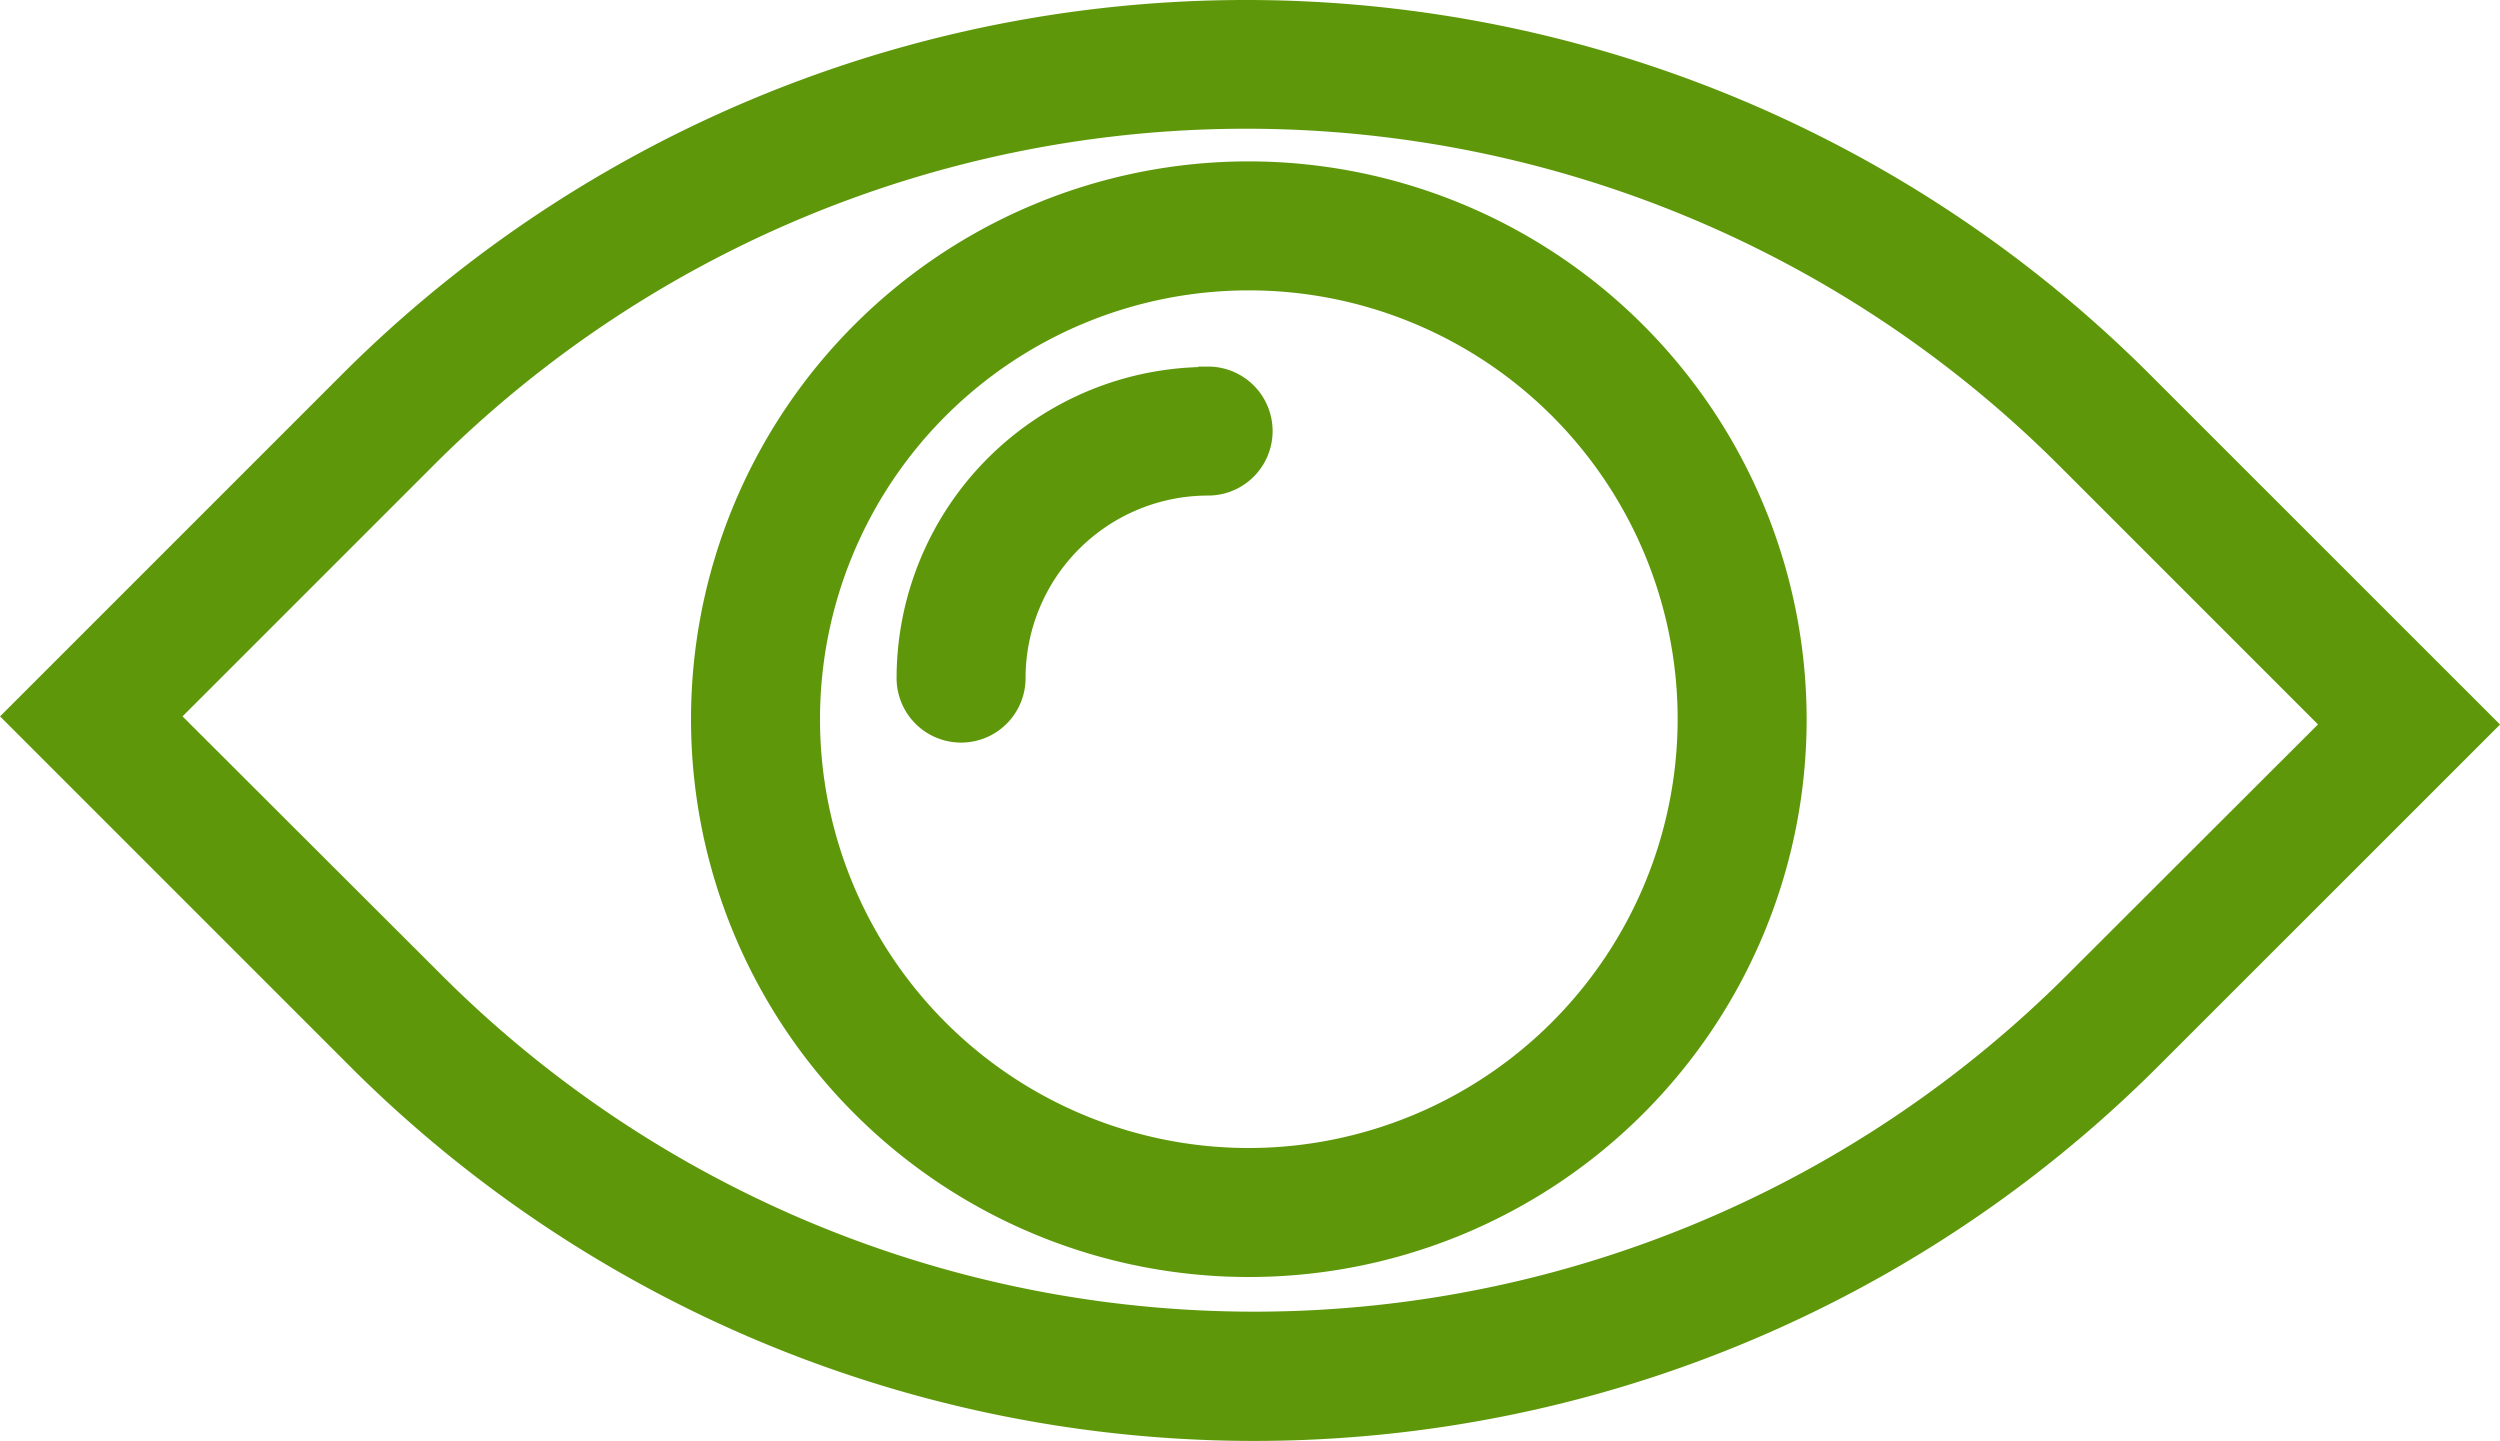
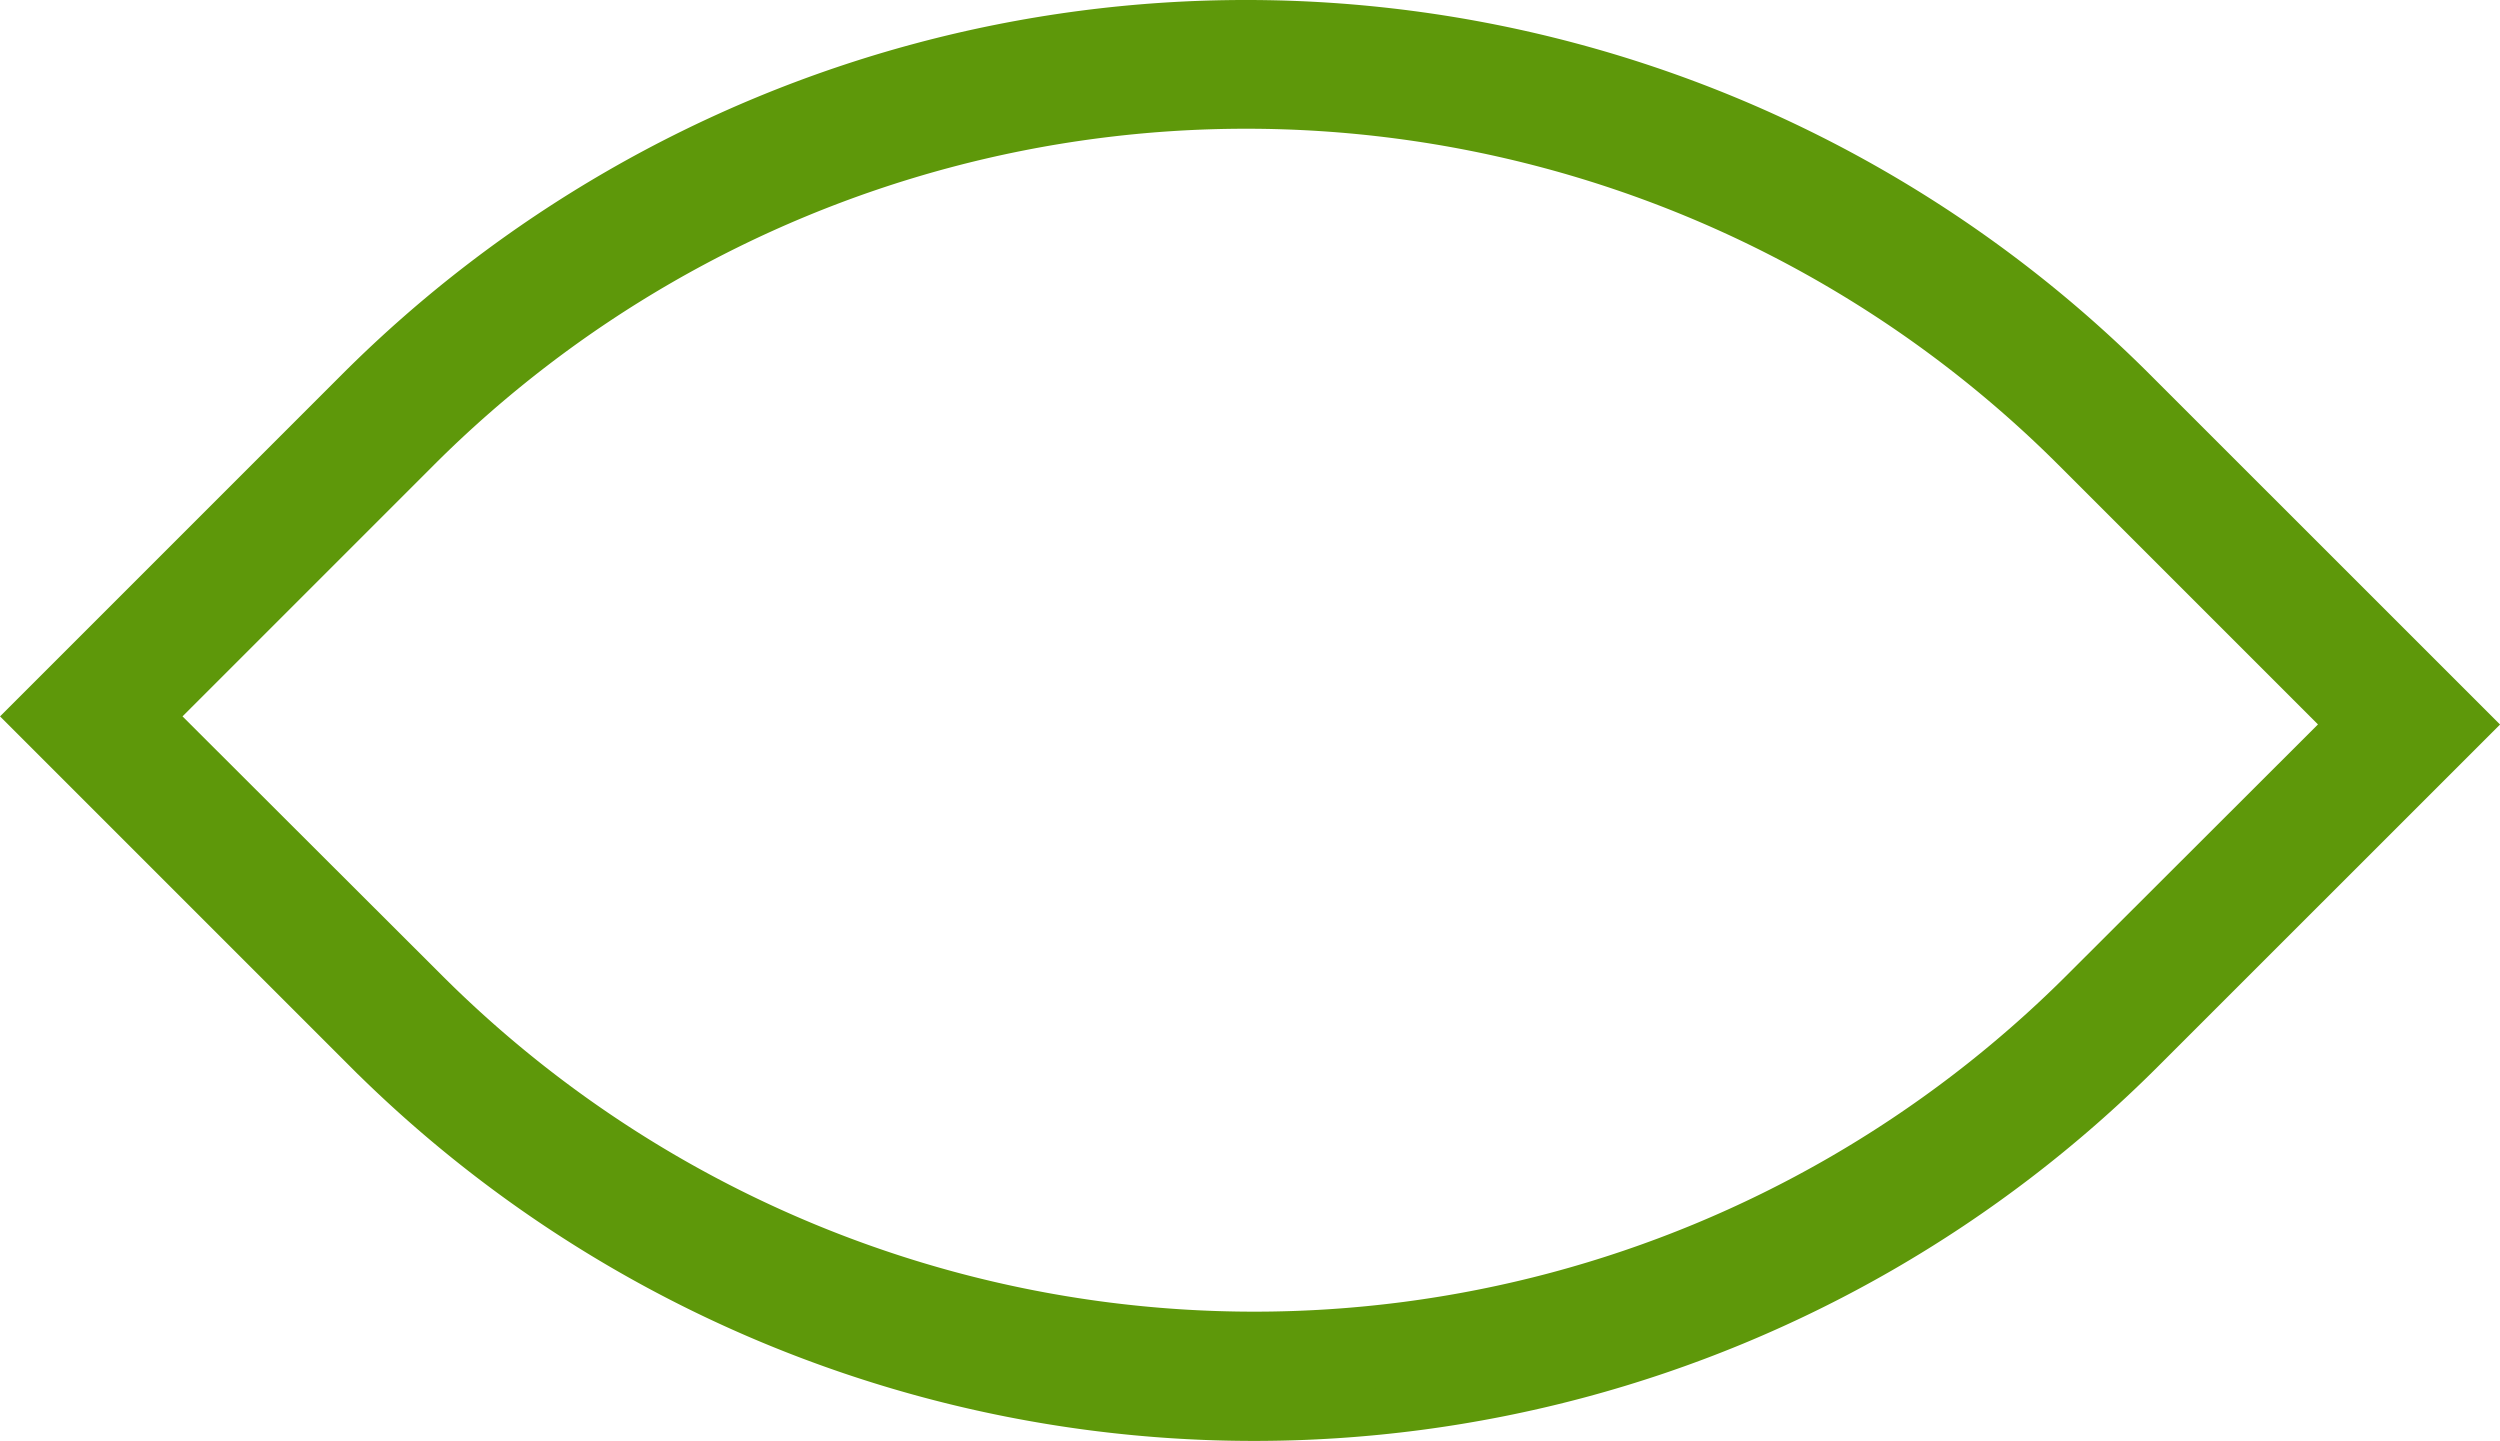
<svg xmlns="http://www.w3.org/2000/svg" width="26.707" height="15.393" viewBox="0 0 26.707 15.393">
  <g id="Group_761" data-name="Group 761" transform="translate(-1451.402 -450.538)">
    <path id="Path_10" data-name="Path 10" d="M22.425,16.56a13.406,13.406,0,0,0-18.938,0L0,20.047l3.574,3.574a13.406,13.406,0,0,0,18.938,0L26,20.134ZM21.891,23A12.528,12.528,0,0,1,4.2,23L1.242,20.047l2.867-2.867a12.528,12.528,0,0,1,17.7,0l2.953,2.953Z" transform="translate(1451.756 438.144)" fill="#5e980a" stroke="#5e980a" stroke-width="0.5" />
-     <path id="Path_11" data-name="Path 11" d="M24.646,21.57a3.078,3.078,0,0,0-3.074,3.074.439.439,0,1,0,.878,0,2.2,2.2,0,0,1,2.2-2.2.439.439,0,0,0,0-.878Z" transform="translate(1439.658 433.138)" fill="#5e980a" stroke="#5e980a" stroke-width="0.5" />
-     <path id="Path_12" data-name="Path 12" d="M22.281,16.57a5.709,5.709,0,1,0,5.709,5.709A5.716,5.716,0,0,0,22.281,16.57Zm0,10.54a4.831,4.831,0,1,1,4.831-4.831A4.837,4.837,0,0,1,22.281,27.11Z" transform="translate(1442.462 435.942)" fill="#5e980a" stroke="#5e980a" stroke-width="0.5" />
  </g>
</svg>